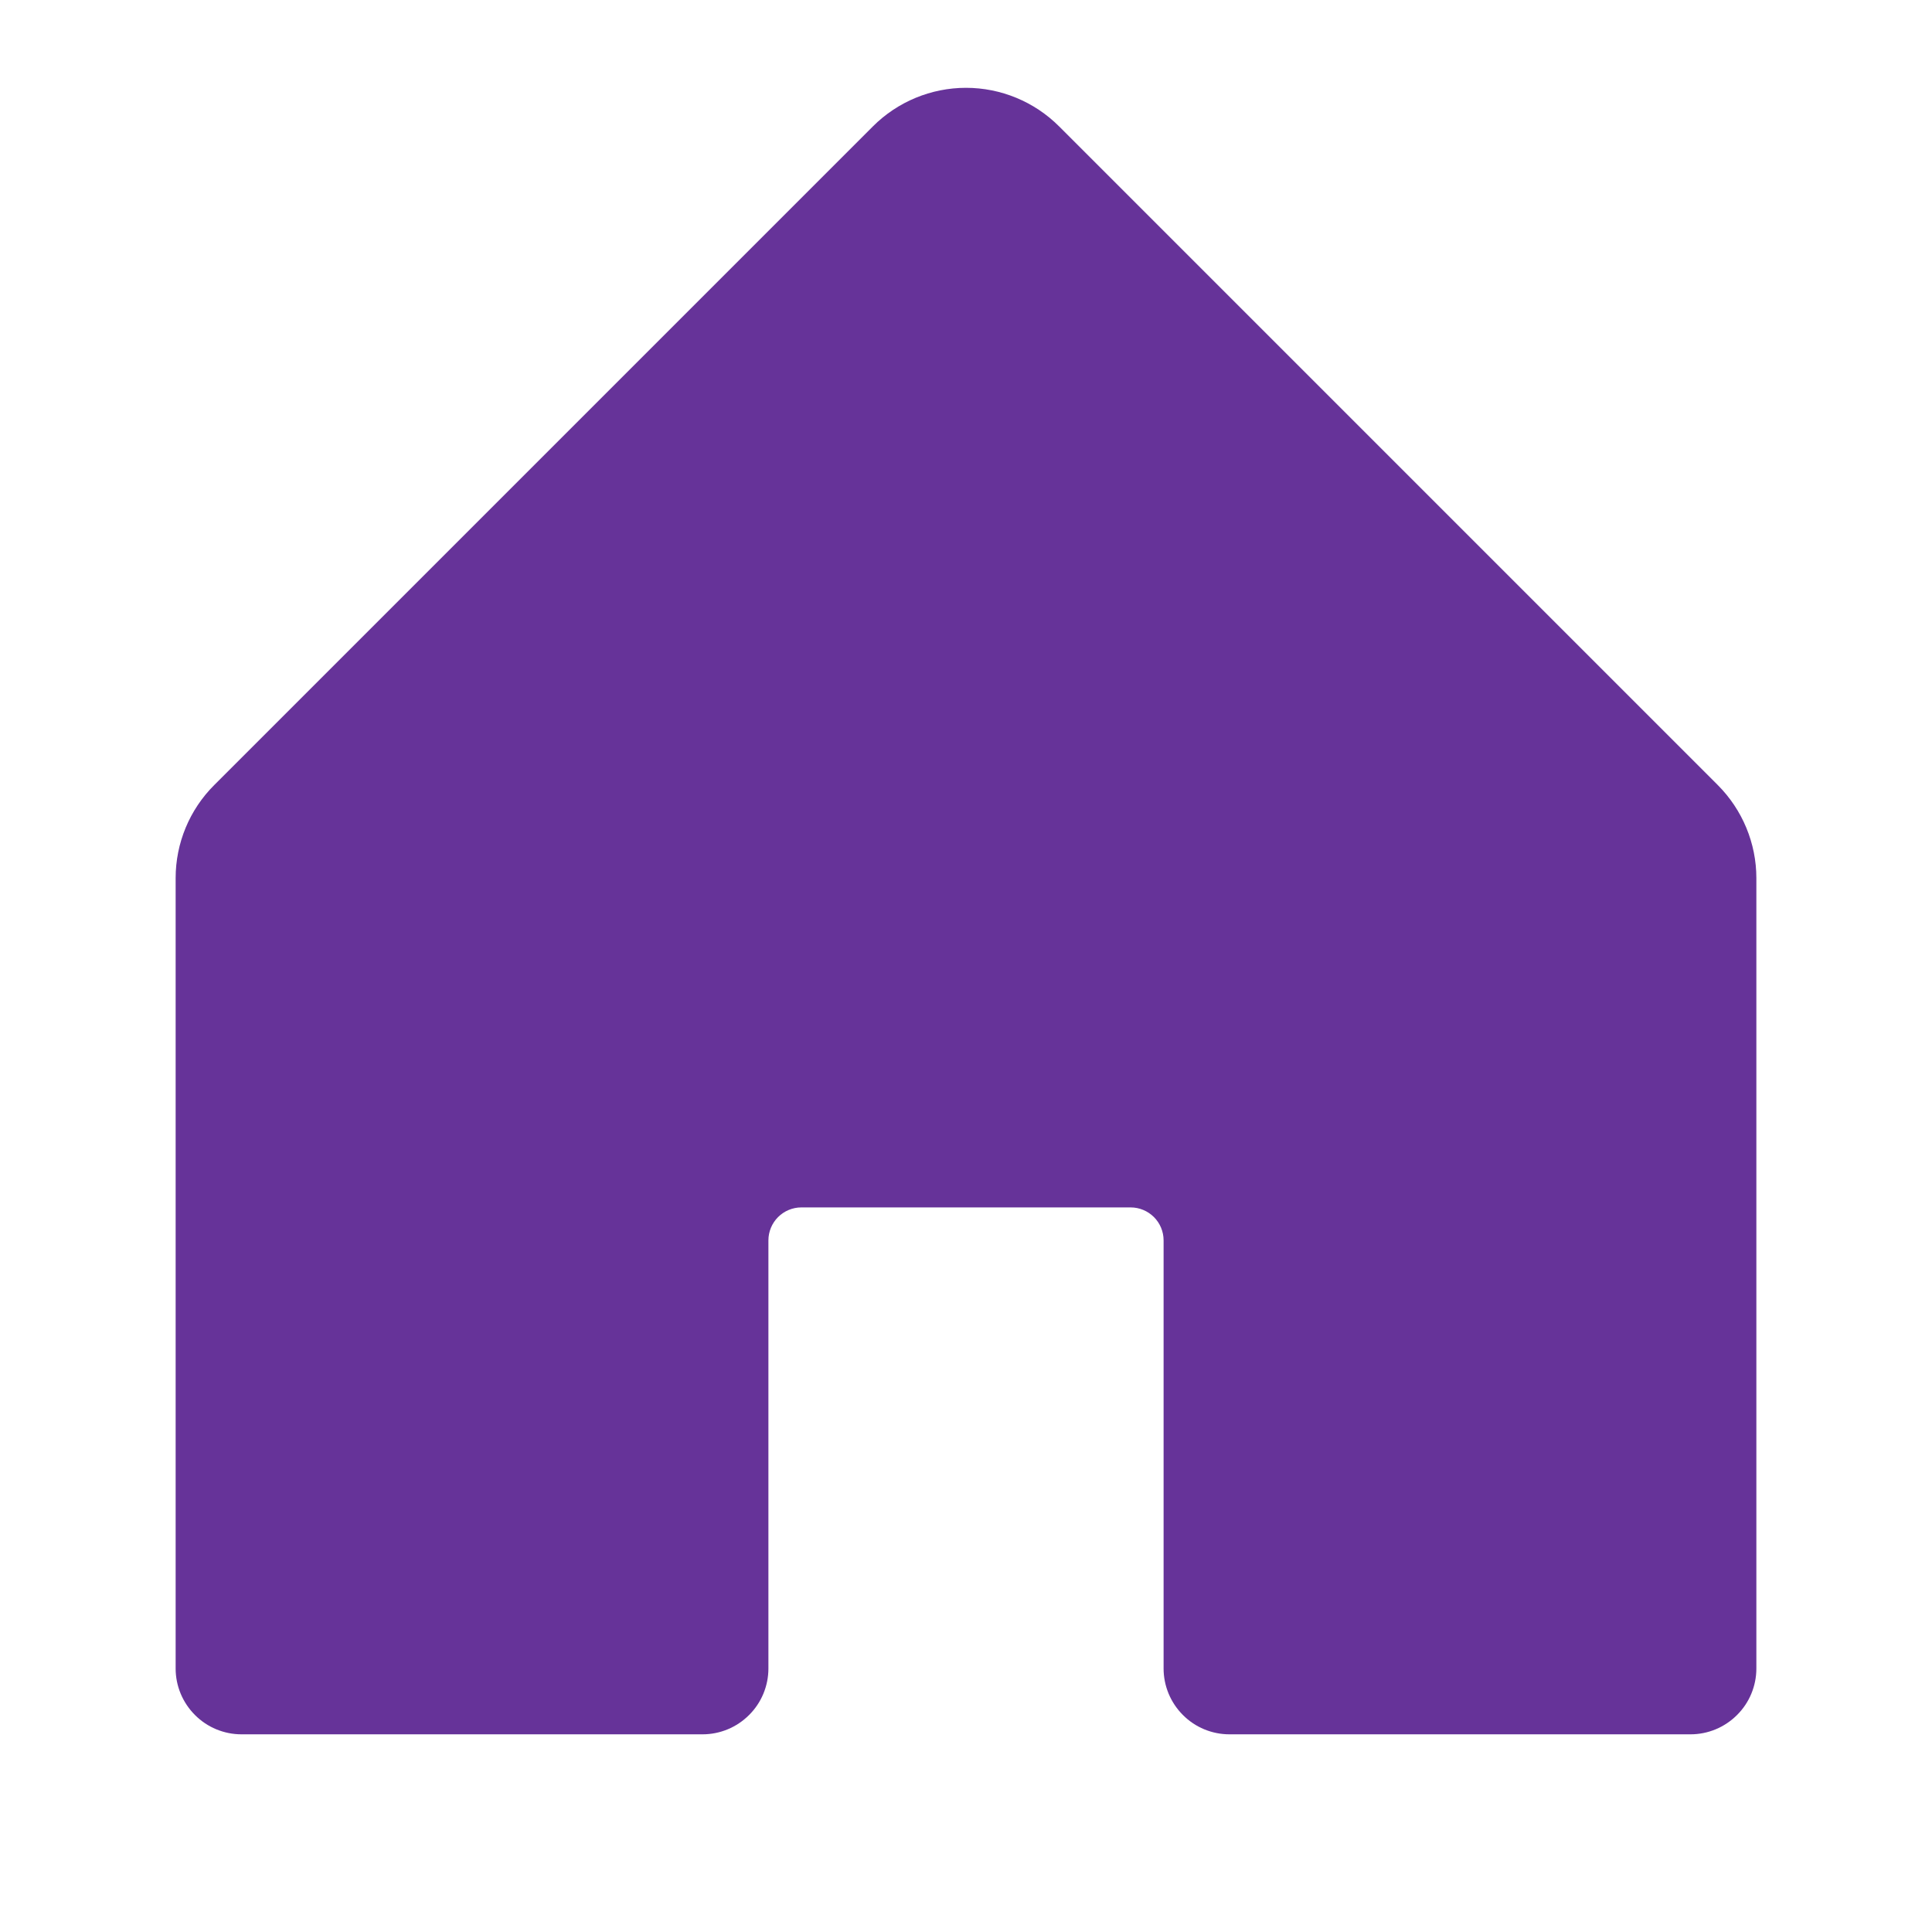
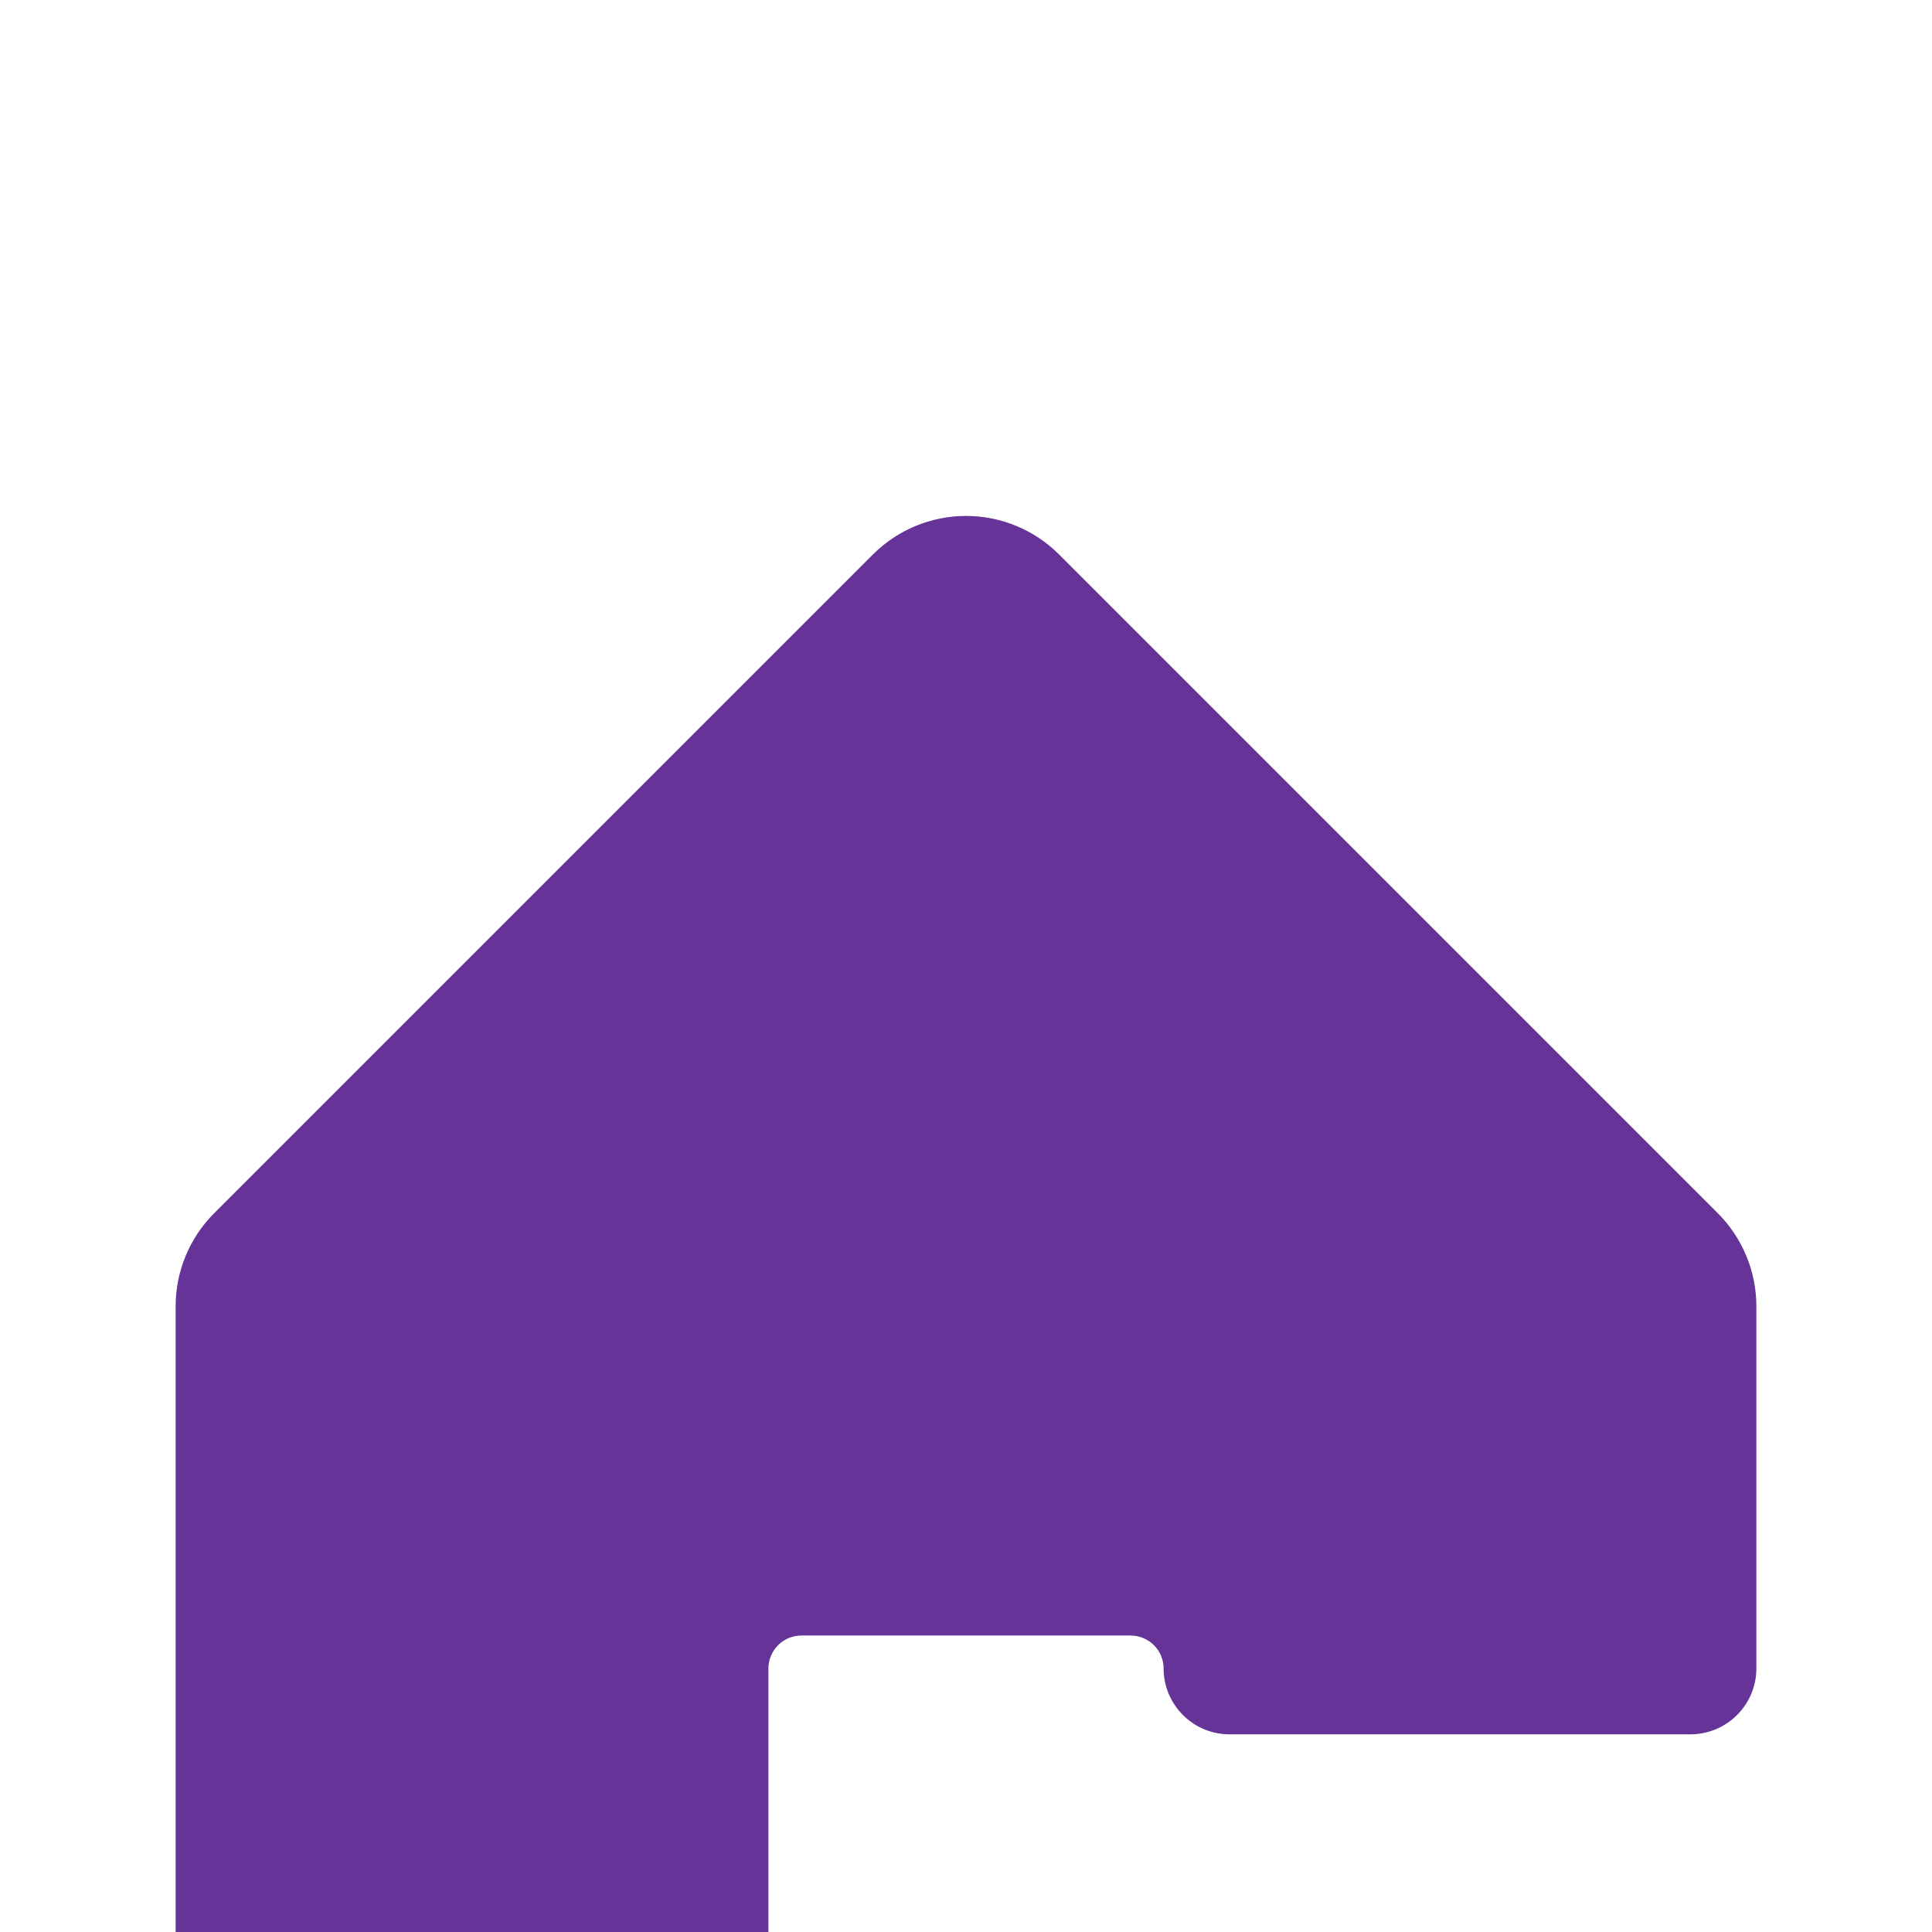
<svg xmlns="http://www.w3.org/2000/svg" fill="none" height="22" viewBox="0 0 22 22" width="22">
-   <path d="m20 9.999v9c0 .199-.079.39-.22.53-.141.141-.331.22-.53.22h-5.25c-.199 0-.39-.079-.53-.22-.141-.141-.22-.331-.22-.53v-4.875c0-.1-.04-.195-.11-.265-.07-.07-.166-.11-.265-.11h-3.75c-.099 0-.195.04-.265.11-.07.07-.11.166-.11.265v4.875c0 .199-.079.39-.22.53-.141.141-.331.22-.53.22h-5.25c-.199 0-.39-.079-.53-.22-.141-.141-.22-.331-.22-.53v-9c0-.398.158-.779.44-1.06l7.5-7.5c.281-.281.663-.439 1.06-.439s.779.158 1.06.439l7.5 7.5c.281.281.44.663.44 1.06z" fill="#639" />
+   <path d="m20 9.999v9c0 .199-.079.39-.22.53-.141.141-.331.22-.53.22h-5.25c-.199 0-.39-.079-.53-.22-.141-.141-.22-.331-.22-.53c0-.1-.04-.195-.11-.265-.07-.07-.166-.11-.265-.11h-3.75c-.099 0-.195.04-.265.11-.07.07-.11.166-.11.265v4.875c0 .199-.079.39-.22.53-.141.141-.331.22-.53.22h-5.25c-.199 0-.39-.079-.53-.22-.141-.141-.22-.331-.22-.53v-9c0-.398.158-.779.44-1.06l7.5-7.5c.281-.281.663-.439 1.06-.439s.779.158 1.06.439l7.5 7.5c.281.281.44.663.44 1.06z" fill="#639" />
</svg>